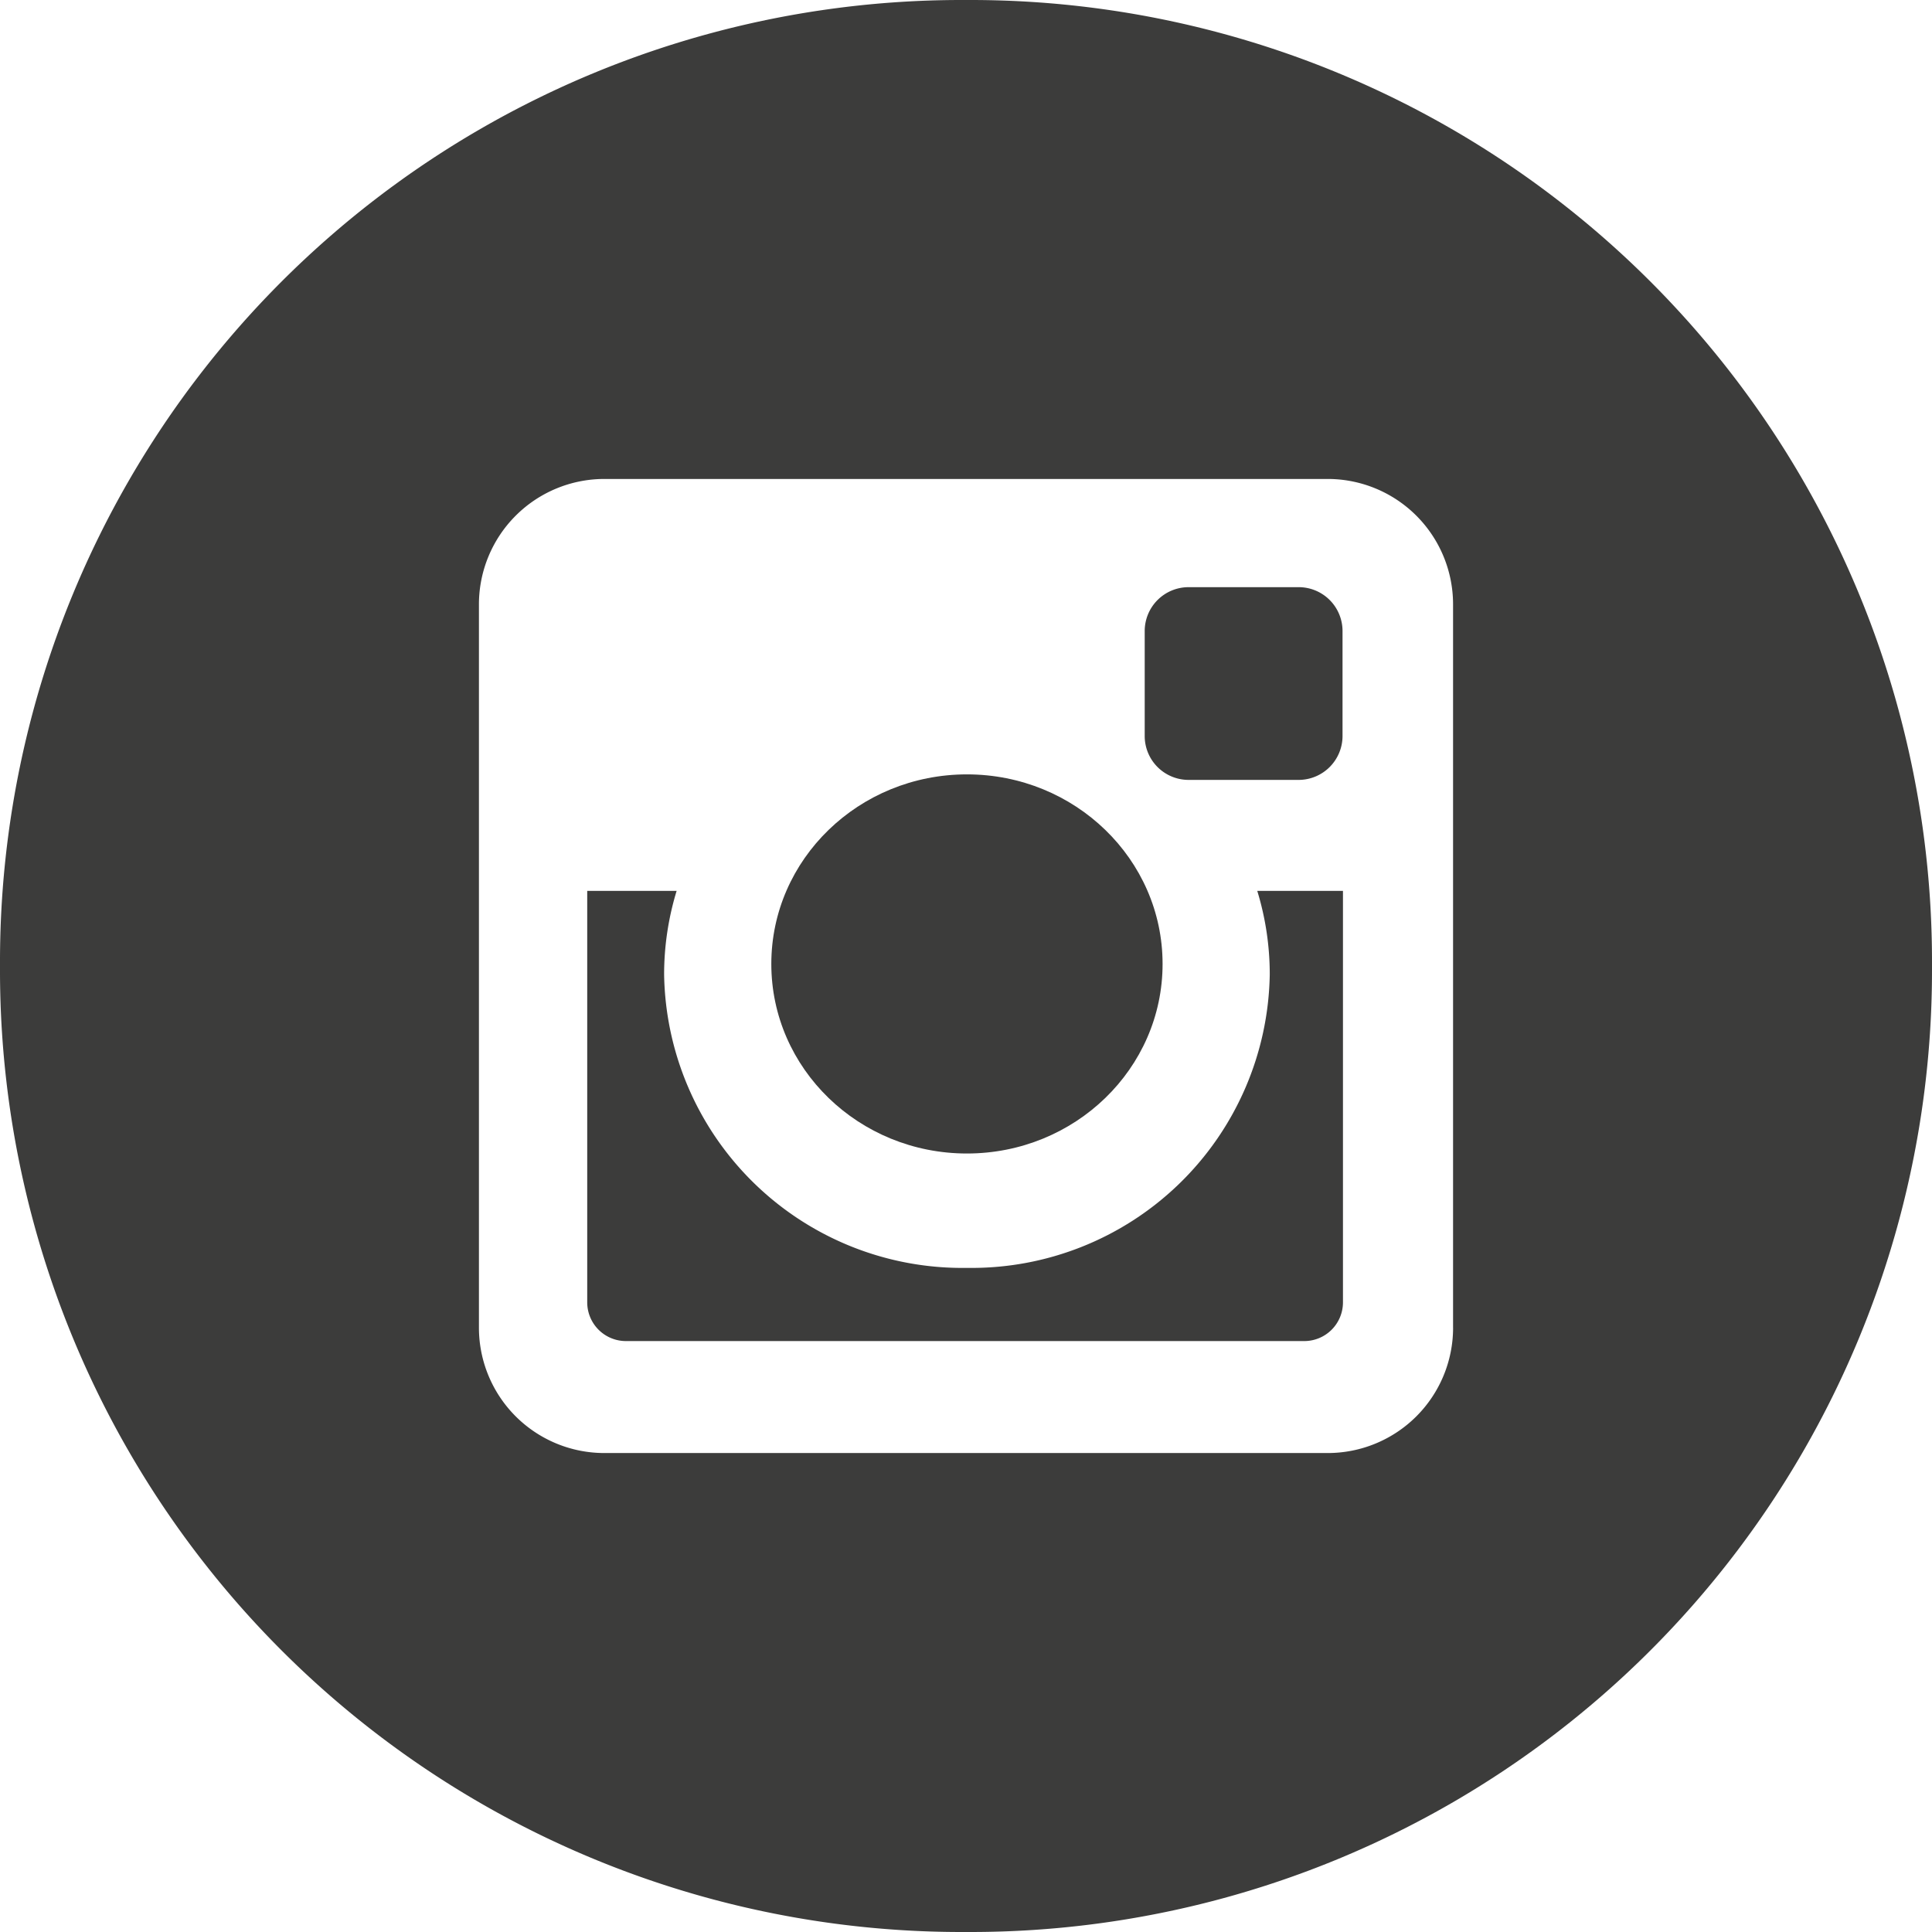
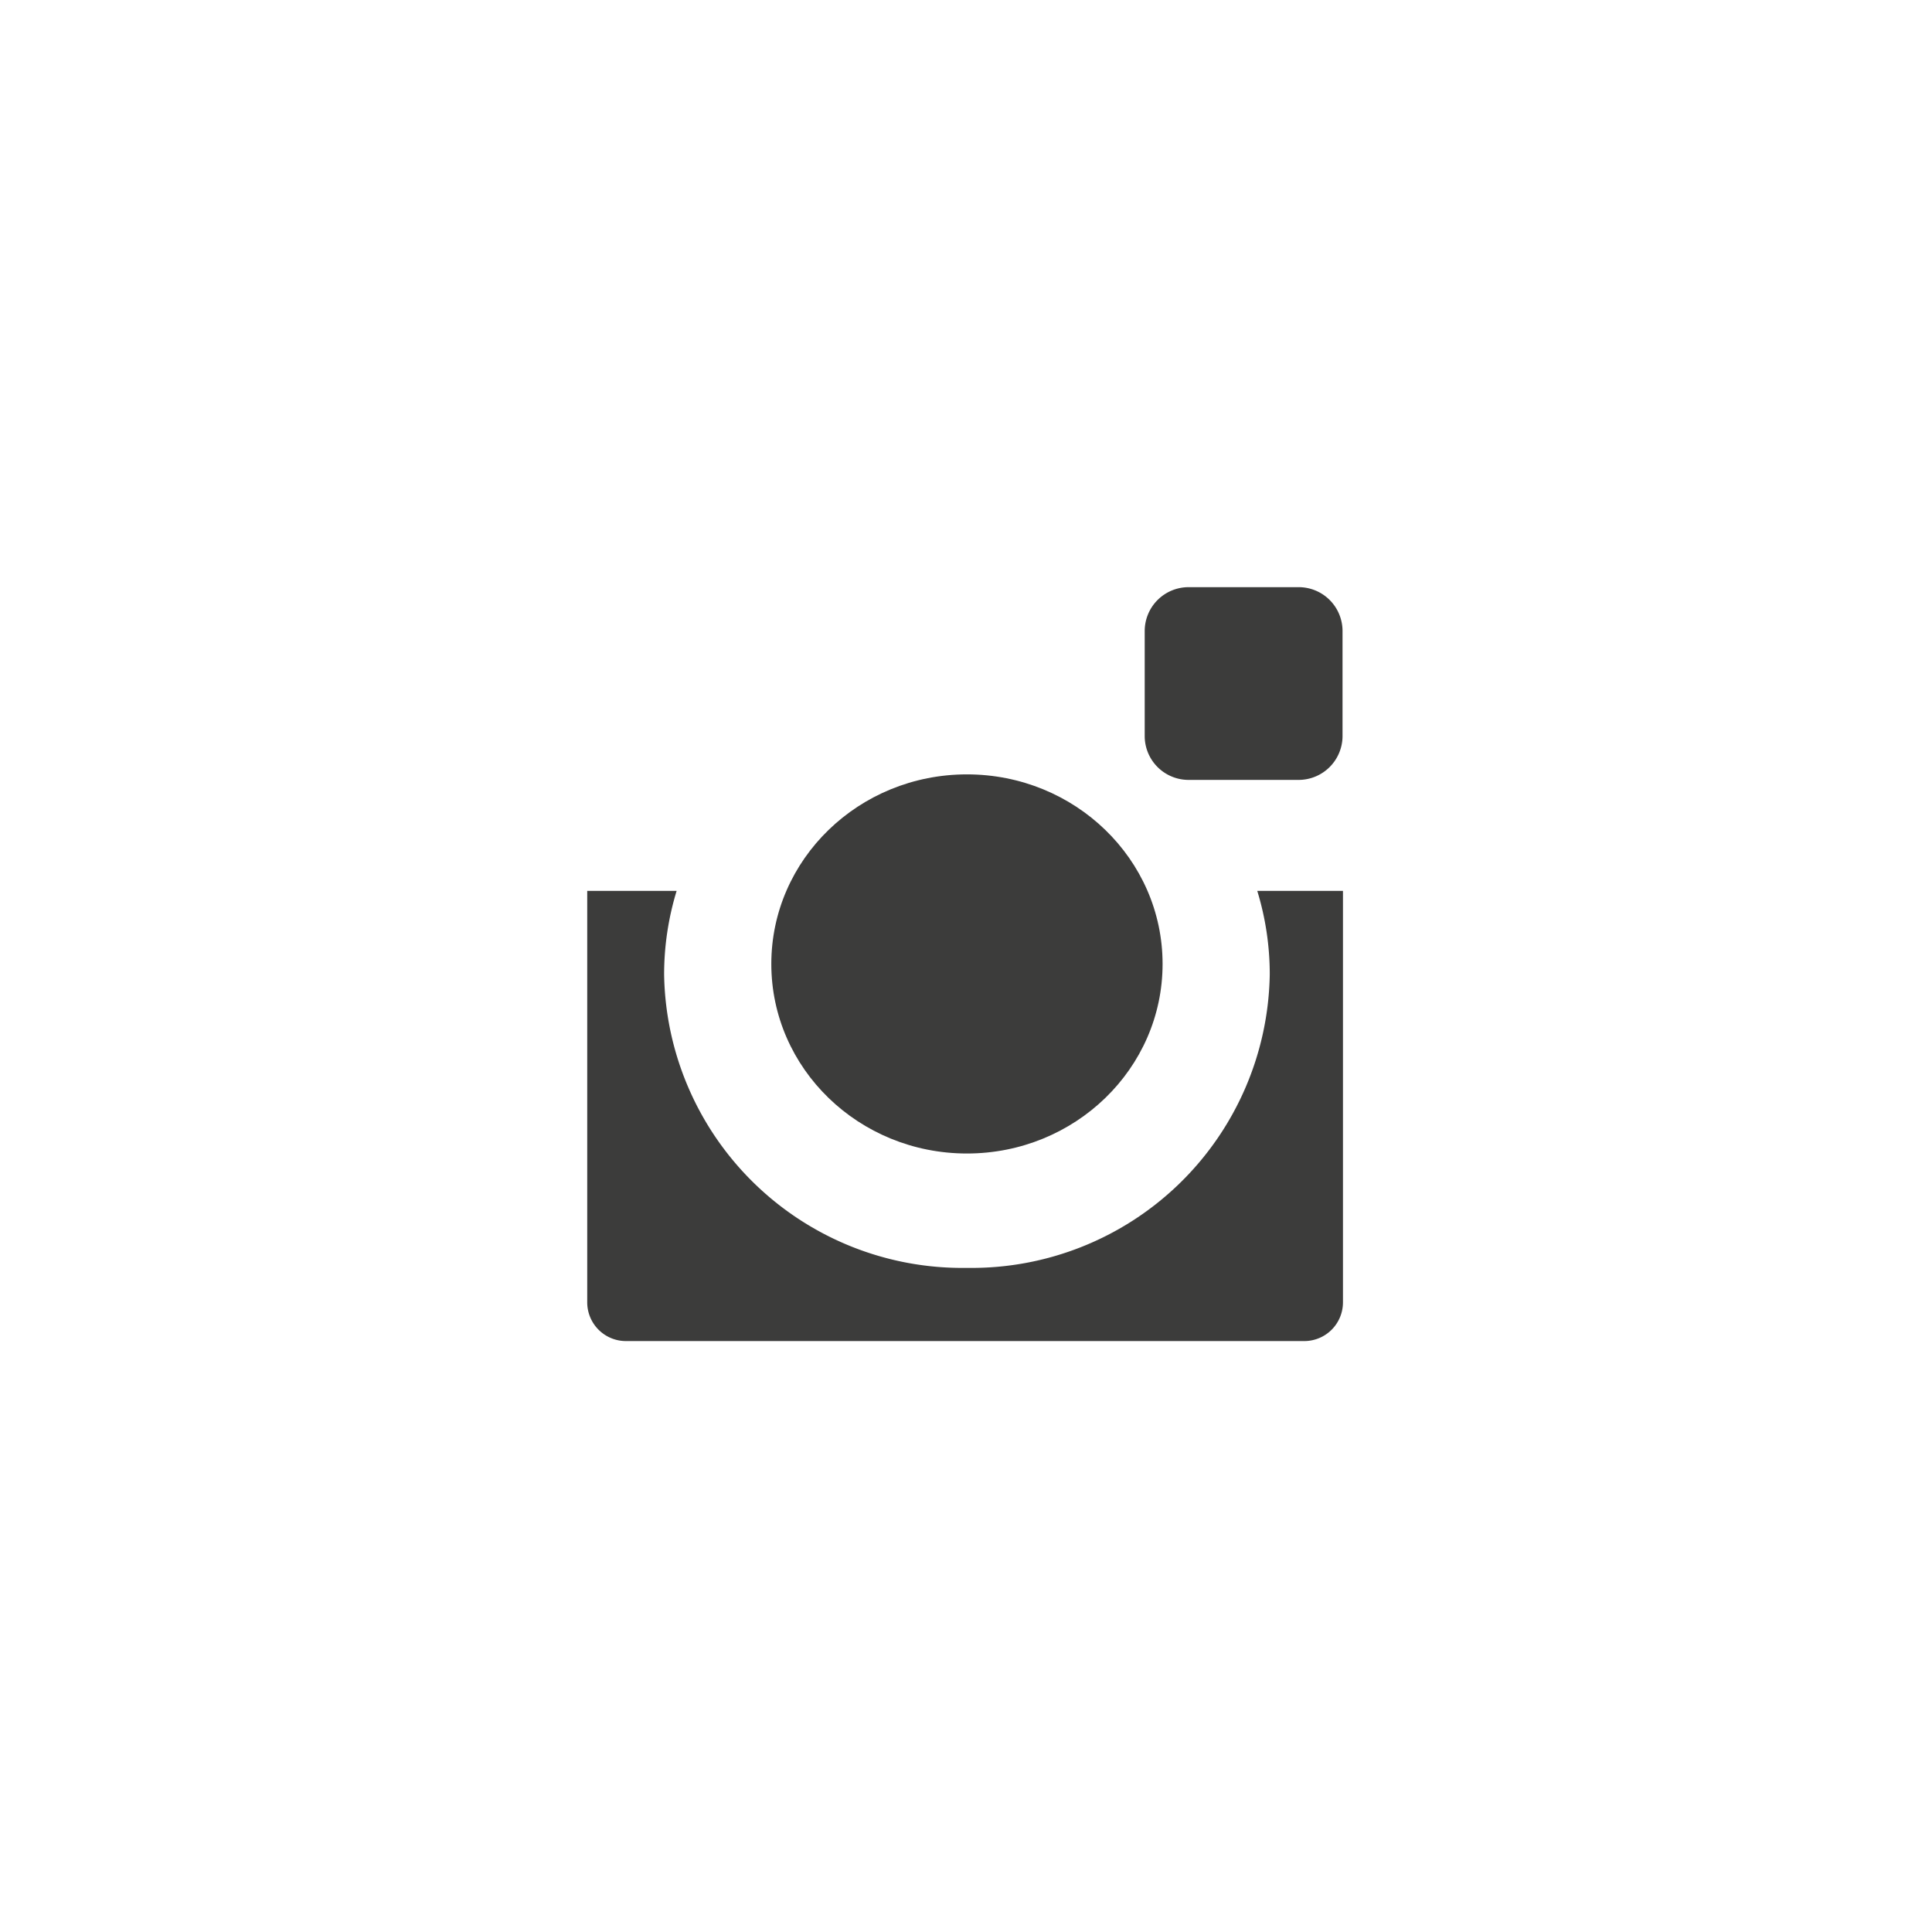
<svg xmlns="http://www.w3.org/2000/svg" id="Calque_1" data-name="Calque 1" viewBox="0 0 71.332 71.333">
  <defs>
    <style>.cls-1{fill:#3c3c3b;}</style>
  </defs>
  <title>instagram</title>
  <path class="cls-1" d="M215.214-11.9a11.011,11.011,0,0,1-11.181,10.831,11.011,11.011,0,0,1-11.18-10.831,10.565,10.565,0,0,1,.462-3.088h-3.301V0.206A1.43,1.43,0,0,0,191.443,1.633h25.045A1.429,1.429,0,0,0,217.917.206V-14.988h-3.164A10.514,10.514,0,0,1,215.214-11.9Z" transform="translate(-168.333 47.881)" />
  <ellipse class="cls-1" cx="35.701" cy="35.59" rx="7.223" ry="6.999" />
  <path class="cls-1" d="M43.885,21.679h4.064A1.619,1.619,0,0,1,49.568,23.298V27.173a1.622,1.622,0,0,1-1.622,1.622H43.884a1.62,1.62,0,0,1-1.62-1.62V23.299A1.62,1.62,0,0,1,43.885,21.679Z" />
-   <path class="cls-1" d="M204.17-47.881h-0.342a35.495,35.495,0,0,0-35.495,35.495v0.342a35.495,35.495,0,0,0,35.495,35.495h0.342a35.495,35.495,0,0,0,35.495-35.495v-0.342A35.495,35.495,0,0,0,204.17-47.881ZM221.983,1.153a4.628,4.628,0,0,1-4.616,4.614H190.634a4.629,4.629,0,0,1-4.618-4.614V-25.58a4.631,4.631,0,0,1,4.618-4.617h26.732a4.629,4.629,0,0,1,4.616,4.617V1.153Z" transform="translate(-168.333 47.881)" />
</svg>